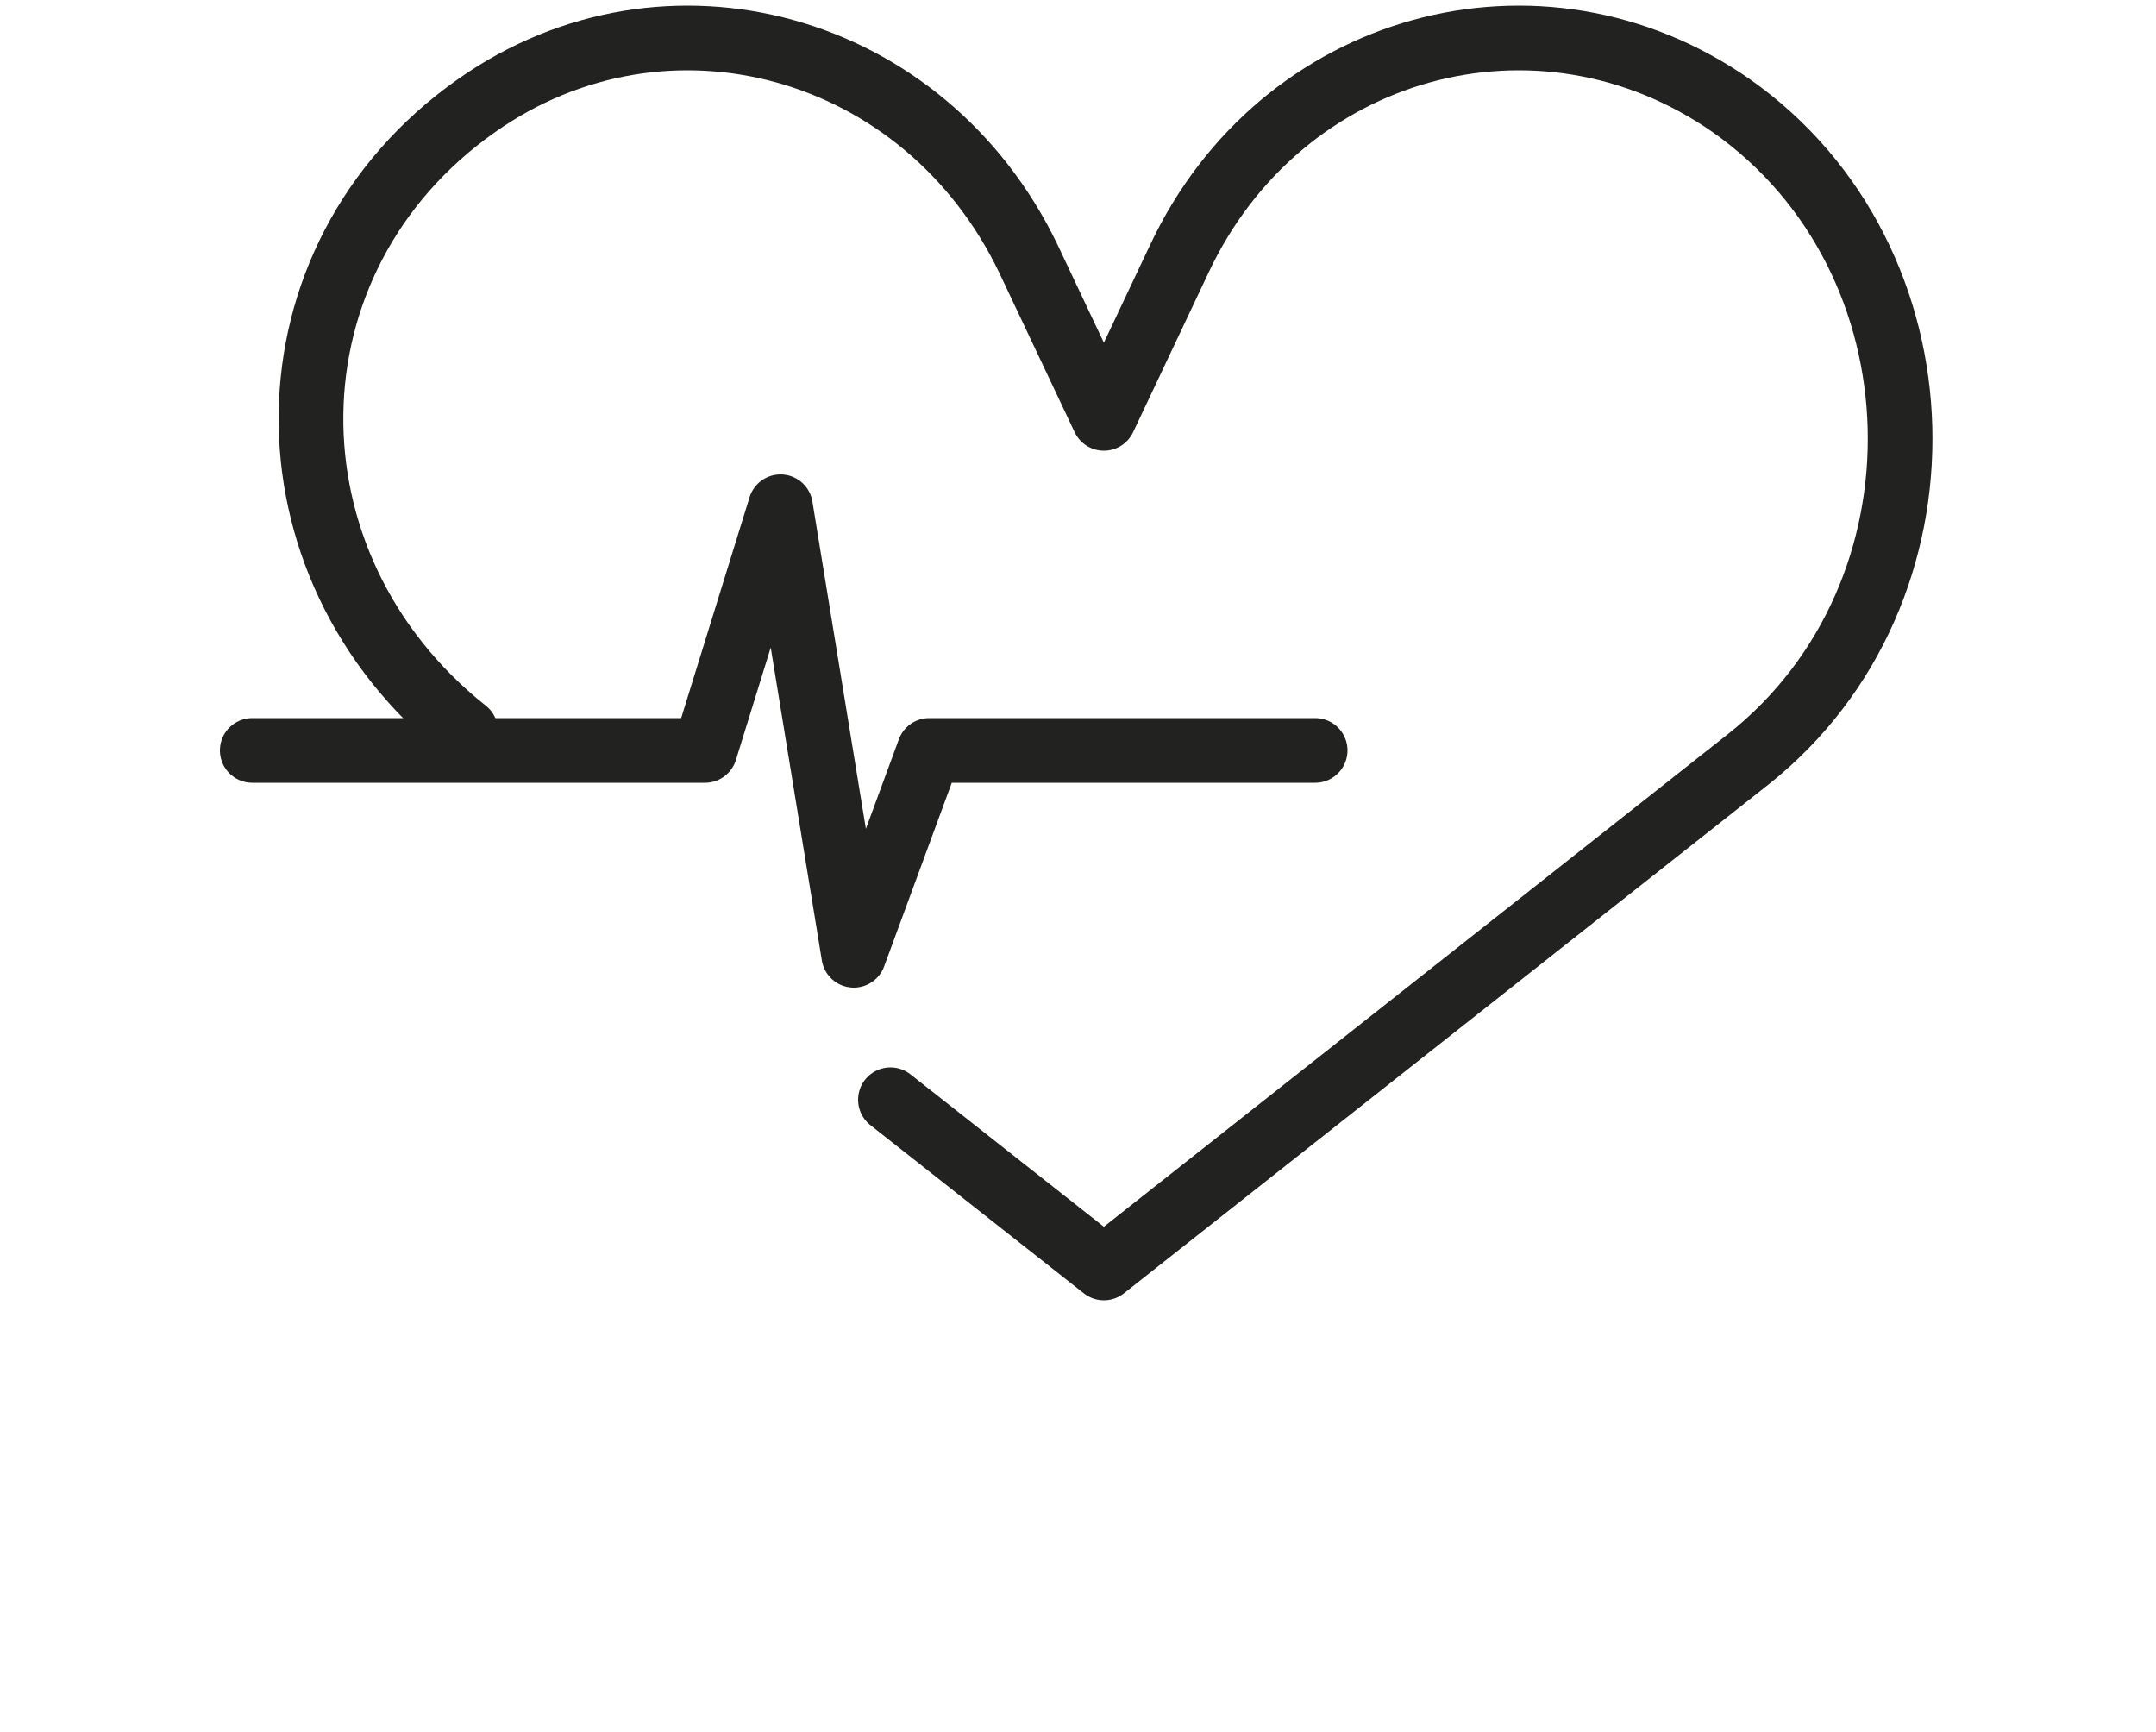
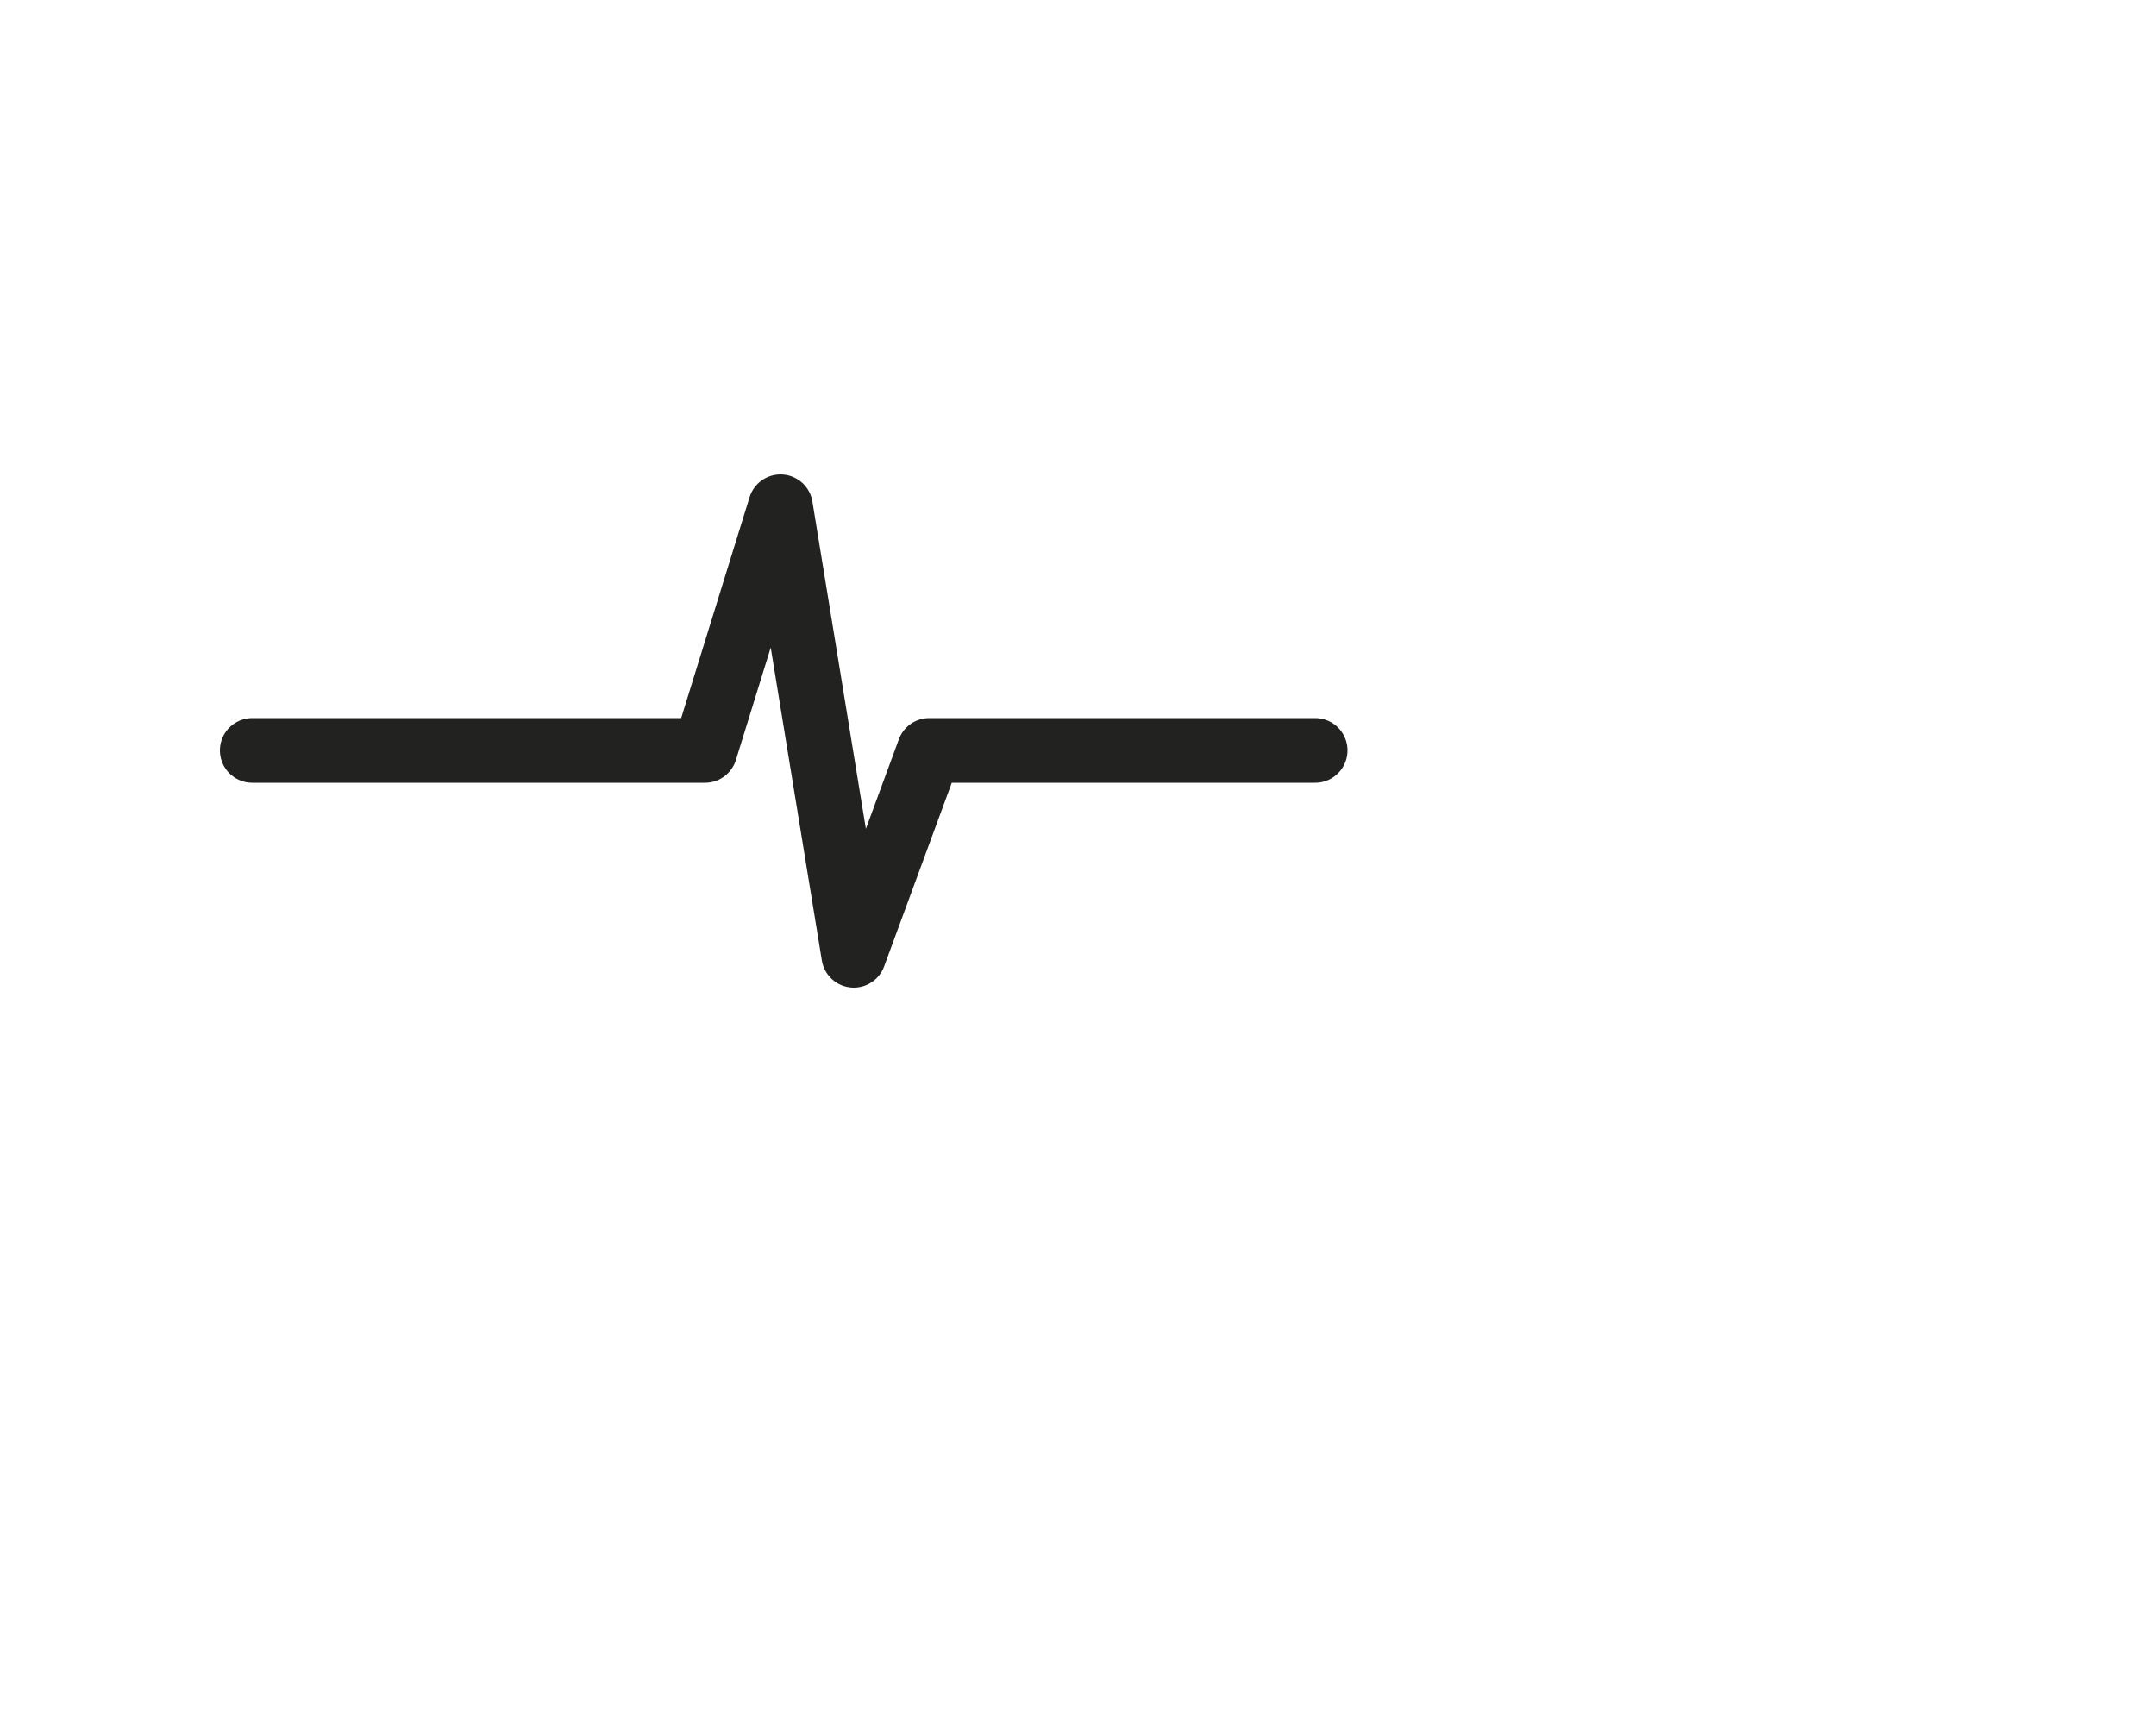
<svg xmlns="http://www.w3.org/2000/svg" version="1.1" id="Ebene_1" x="0px" y="0px" viewBox="0 0 100 80.3" style="enable-background:new 0 0 100 80.3;" xml:space="preserve">
  <style type="text/css">
	.st0{fill:none;stroke:#222221;stroke-width:3;stroke-linecap:round;stroke-linejoin:round;stroke-miterlimit:10;}
</style>
  <g>
-     <path class="st0" d="M41.3,51l9.9,7.8l29.9-23.6c9.7-7.7,9.3-23.2-0.8-30.3l0,0C71.4-1.3,59.4,2,54.7,12l-3.5,7.4L47.7,12   C42.9,2,30.9-1.3,22.1,4.9l0,0c-10.1,7.1-10.2,21.3-0.5,29" />
    <polyline class="st0" points="11.7,34.8 32.7,34.8 36.2,23.5 39.6,44.3 43.1,34.8 61,34.8  " />
  </g>
</svg>